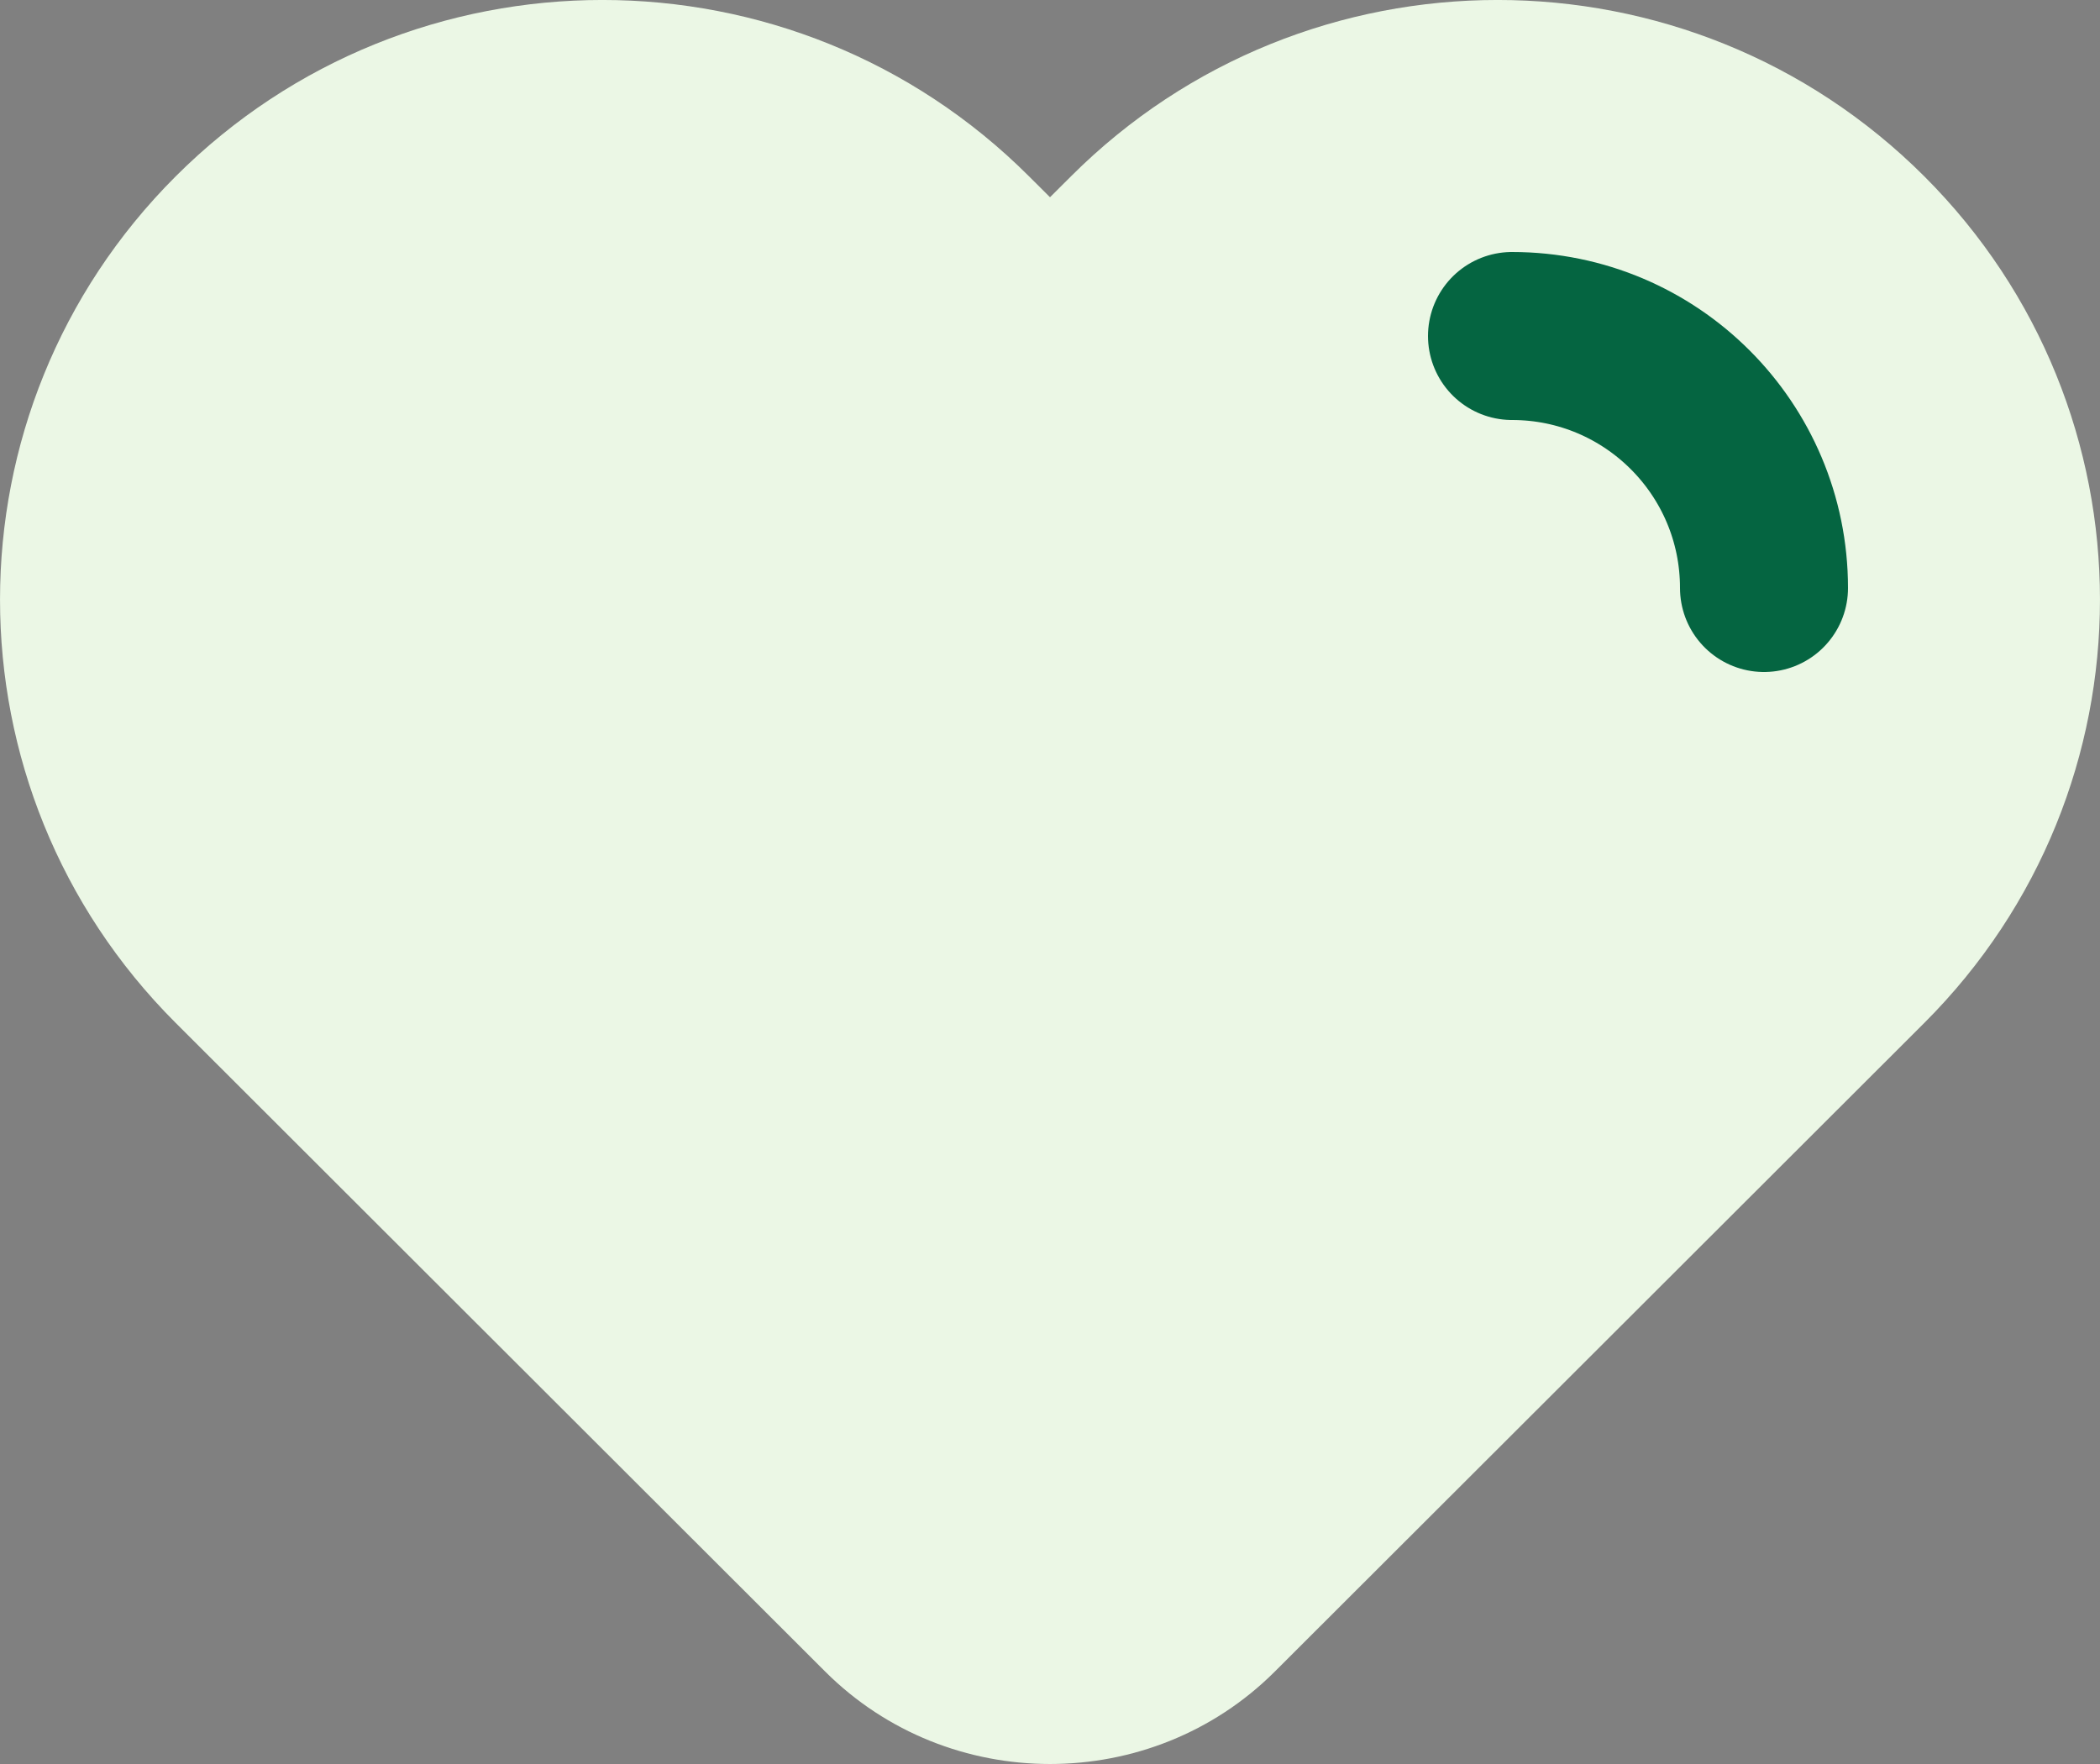
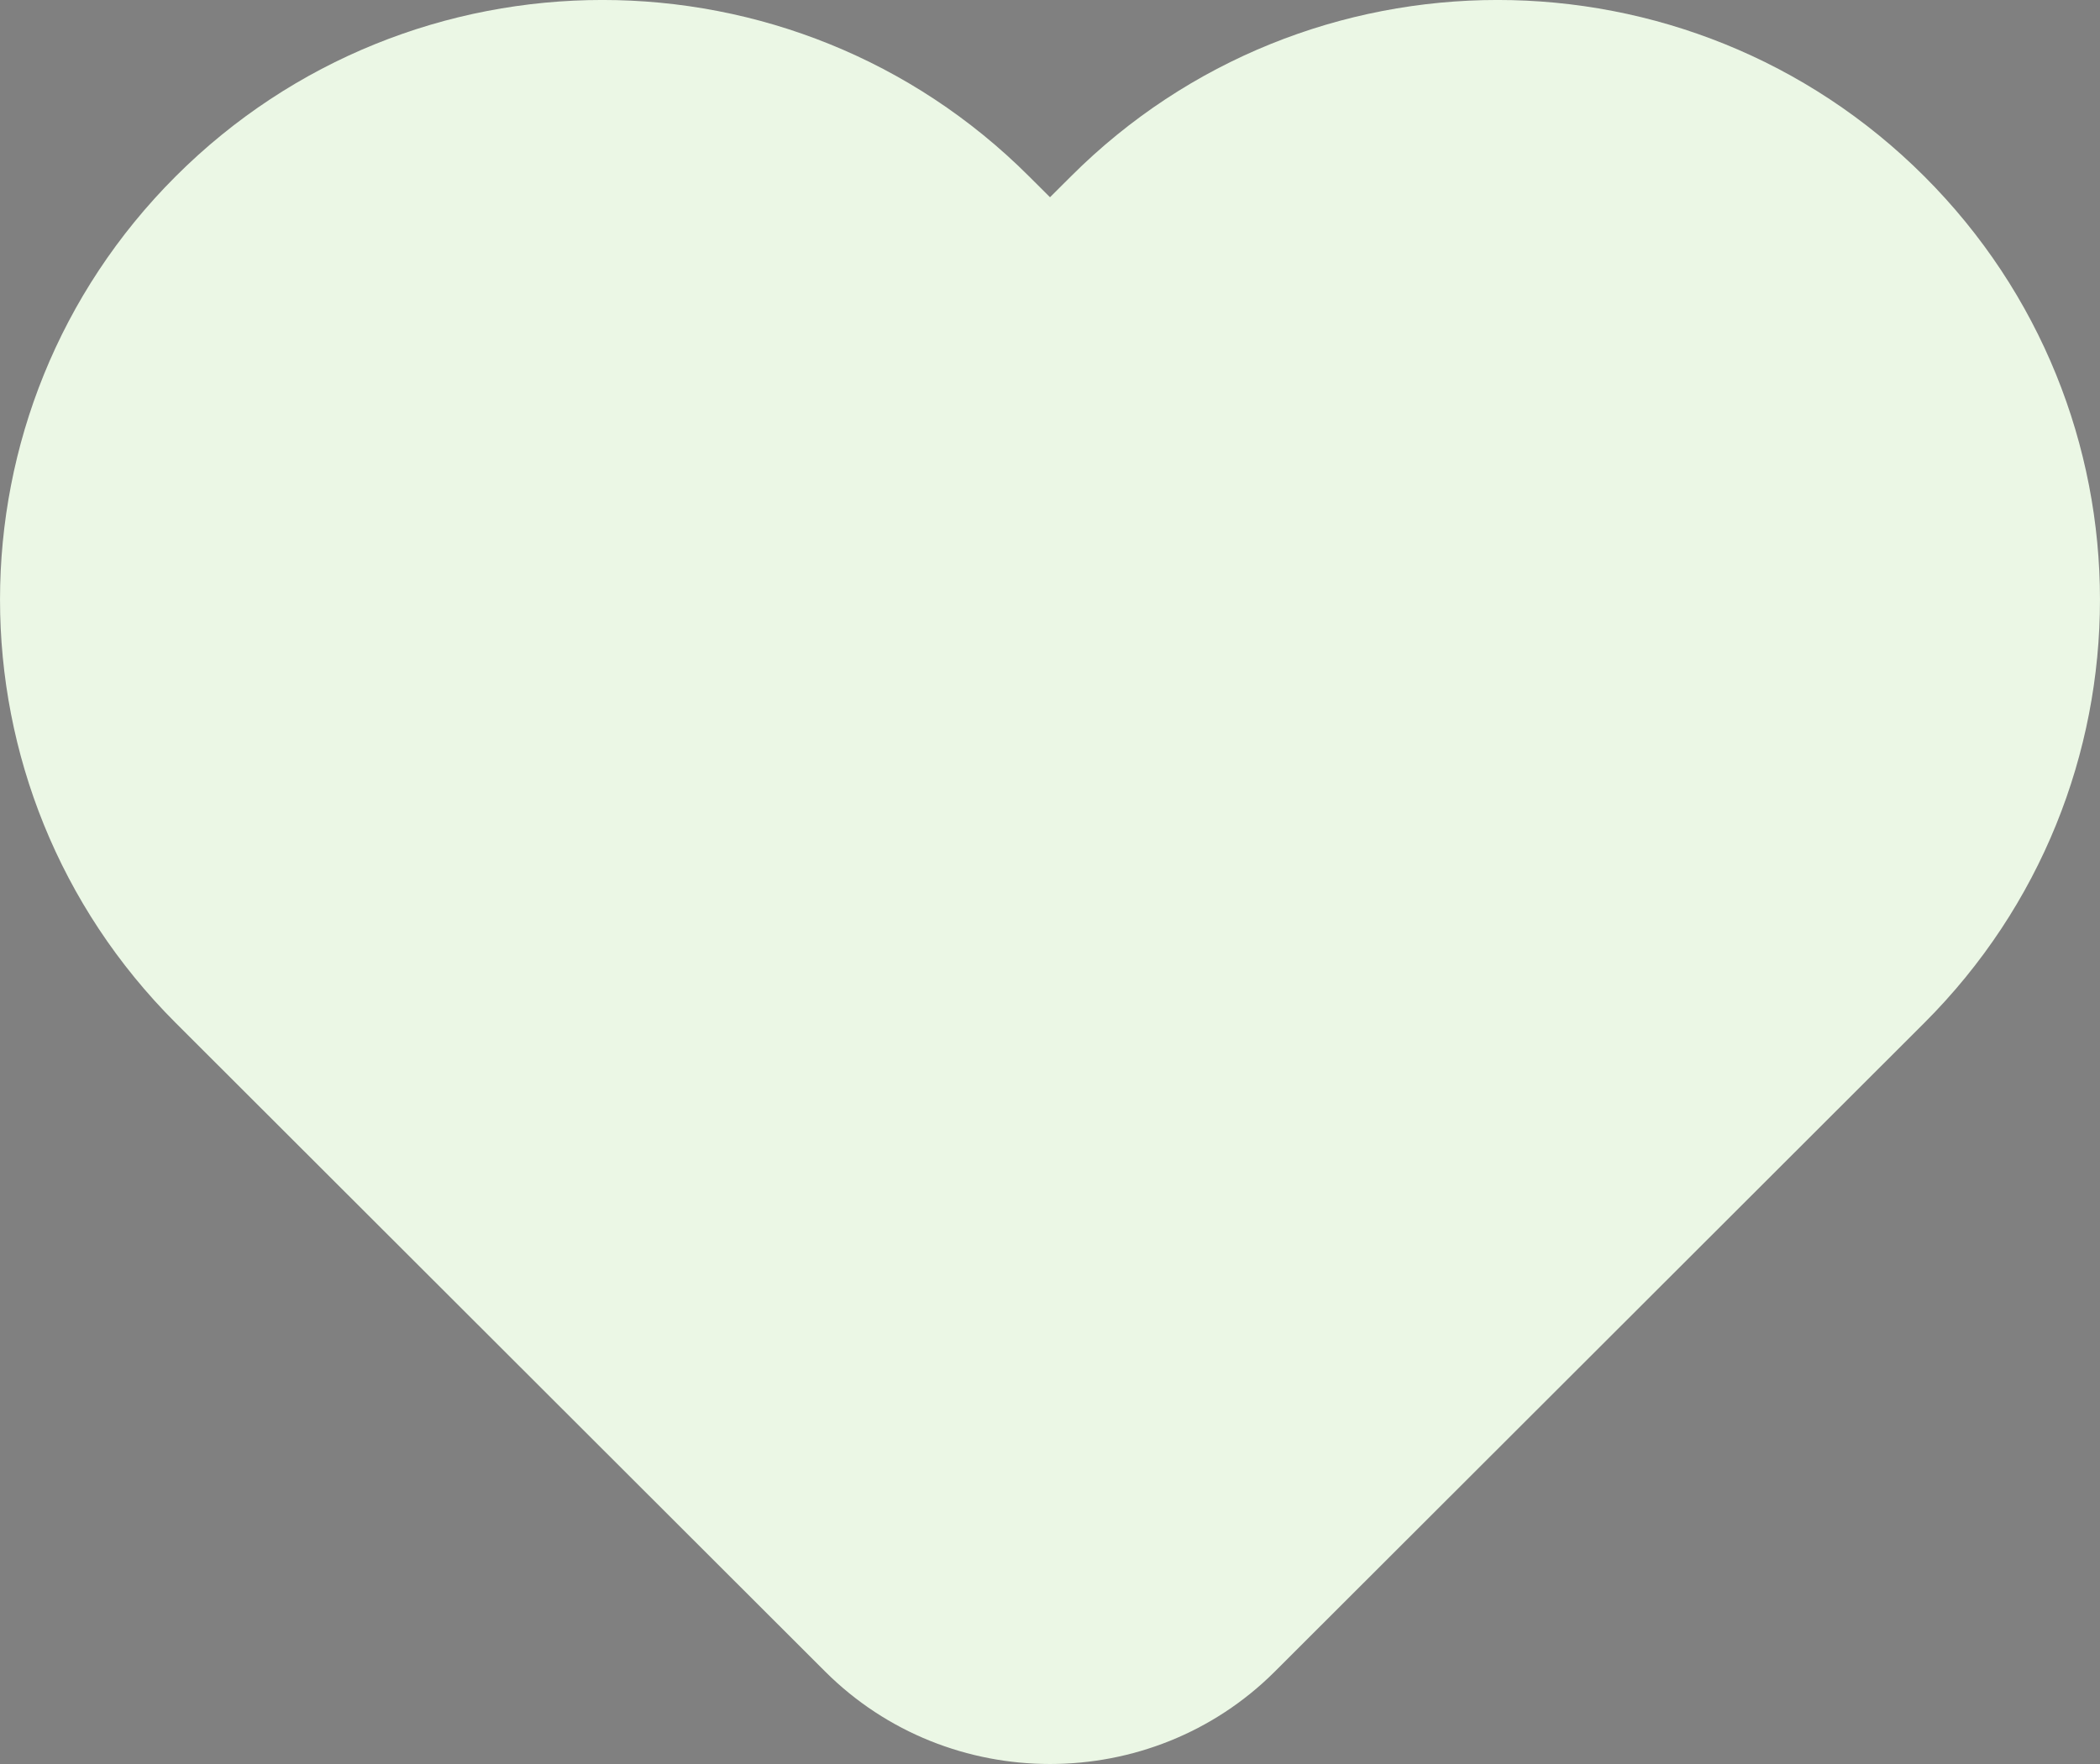
<svg xmlns="http://www.w3.org/2000/svg" width="25" height="21" viewBox="0 0 25 21" fill="none">
  <rect x="0" y="0" width="25" height="21" fill="#808080" stroke="none" />
  <path d="M12.25 2.099C9.448 -0.7 4.894 -0.7 2.092 2.099C-0.697 4.885 -0.697 9.392 2.092 12.178L9.823 19.899C11.293 21.367 13.707 21.367 15.177 19.899L22.908 12.178C25.697 9.392 25.697 4.885 22.908 2.099C20.106 -0.7 15.552 -0.7 12.75 2.099L12.5 2.348L12.25 2.099Z" fill="#EBF7E5" />
-   <path d="M21 7C21 5.343 19.657 4 18 4" stroke="#056541" stroke-width="2" stroke-linecap="round" />
</svg>